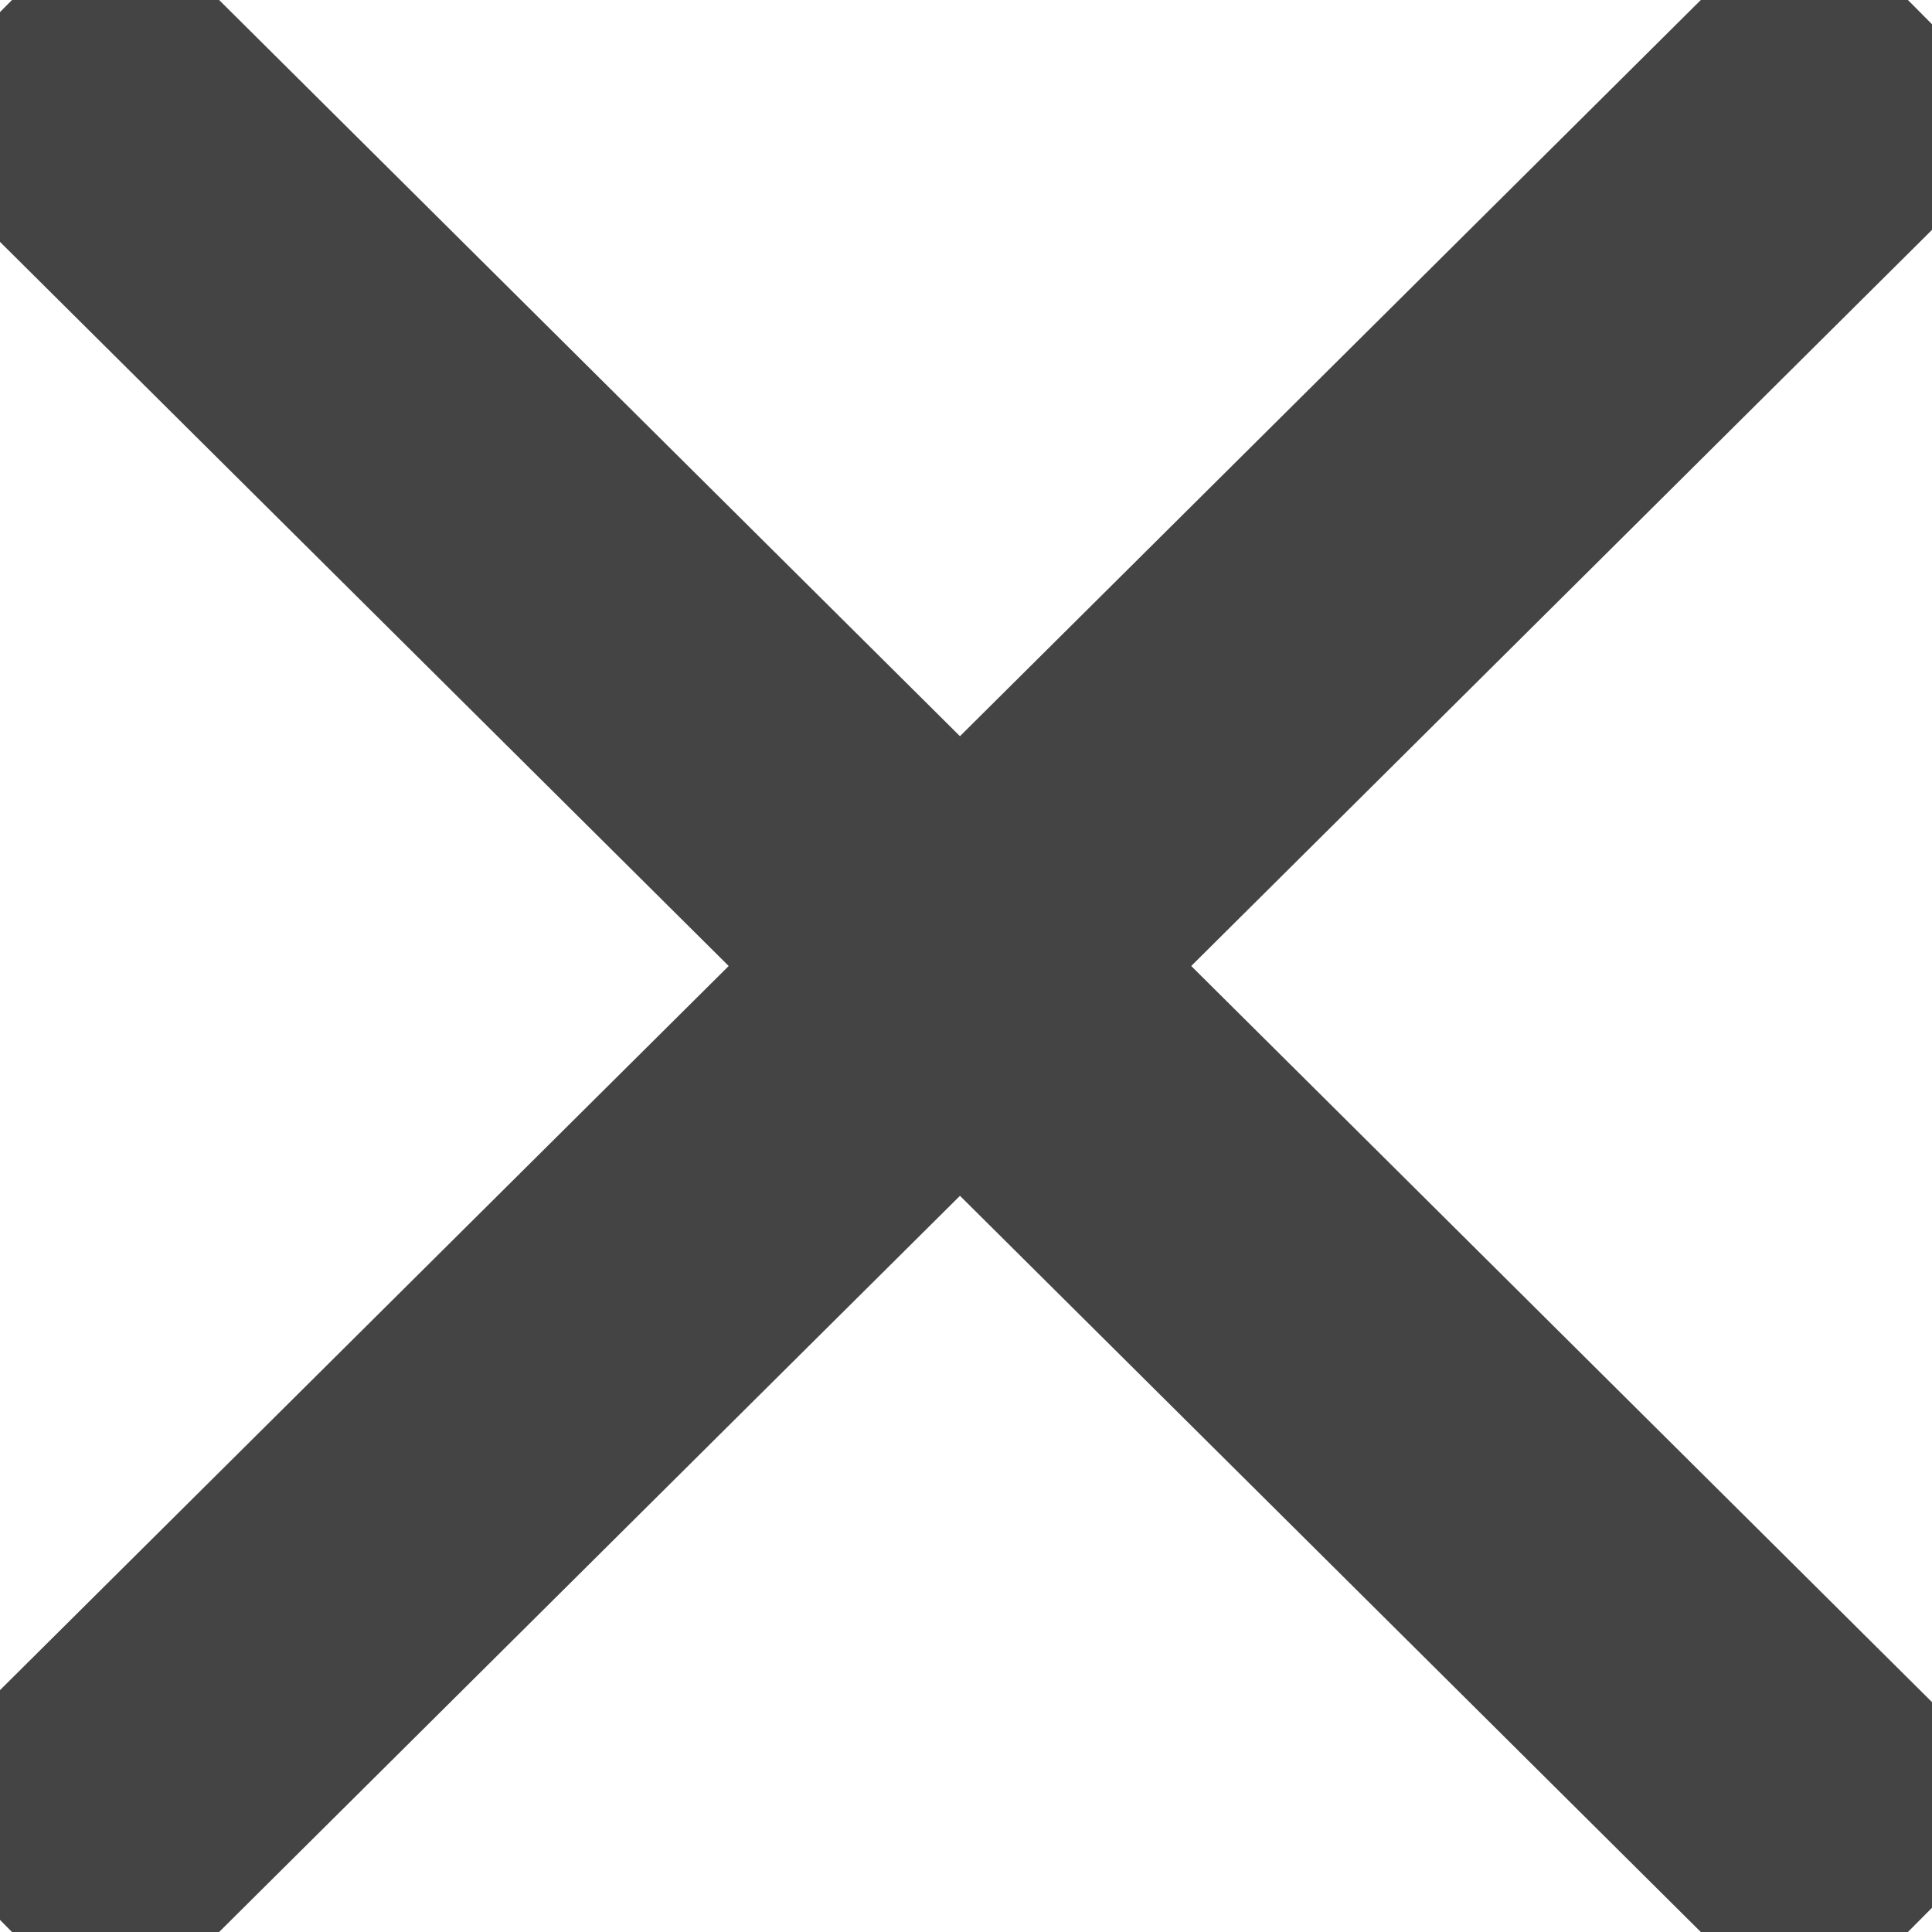
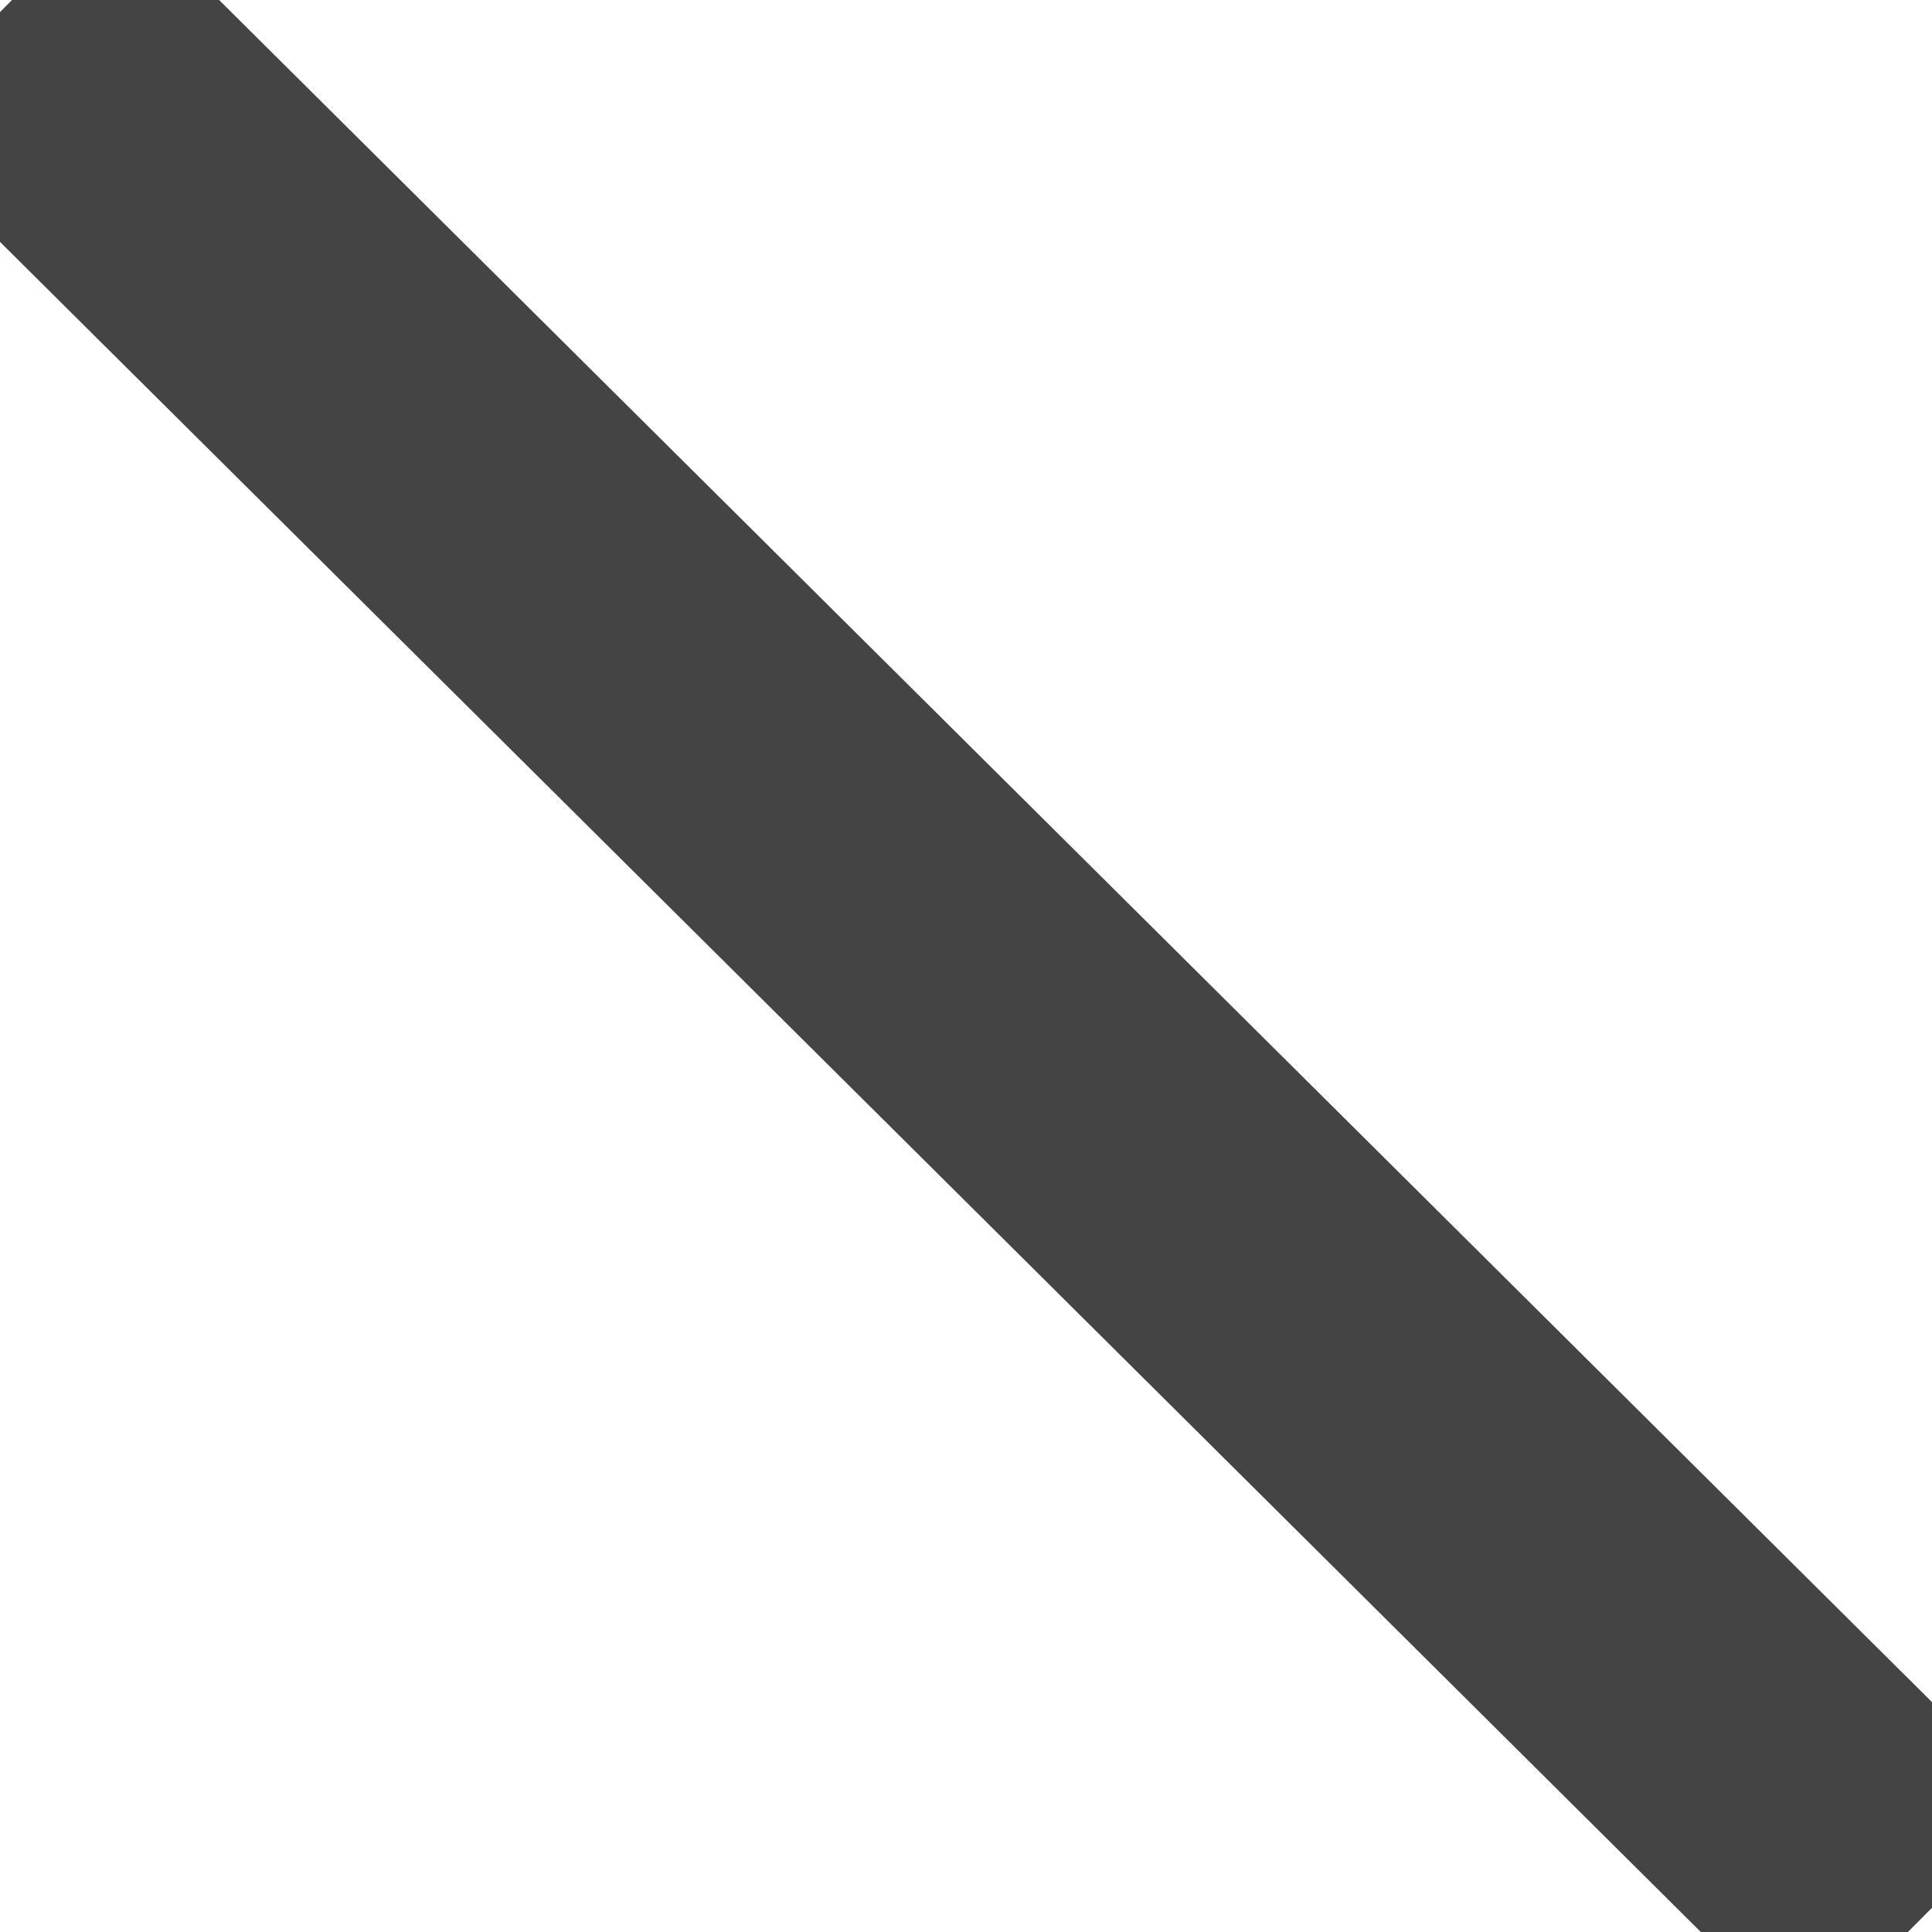
<svg xmlns="http://www.w3.org/2000/svg" version="1.1" id="Layer_1" x="0px" y="0px" width="16px" height="16px" viewBox="0 0 16 16" style="enable-background:new 0 0 16 16;" xml:space="preserve">
  <style type="text/css">
	.st0{fill:none;stroke:#444444;stroke-width:2.7;stroke-miterlimit:10;}
</style>
  <line class="st0" x1="0" y1="0.1" x2="15.9" y2="15.9" />
-   <line class="st0" x1="15.9" y1="0.1" x2="0" y2="15.9" />
</svg>